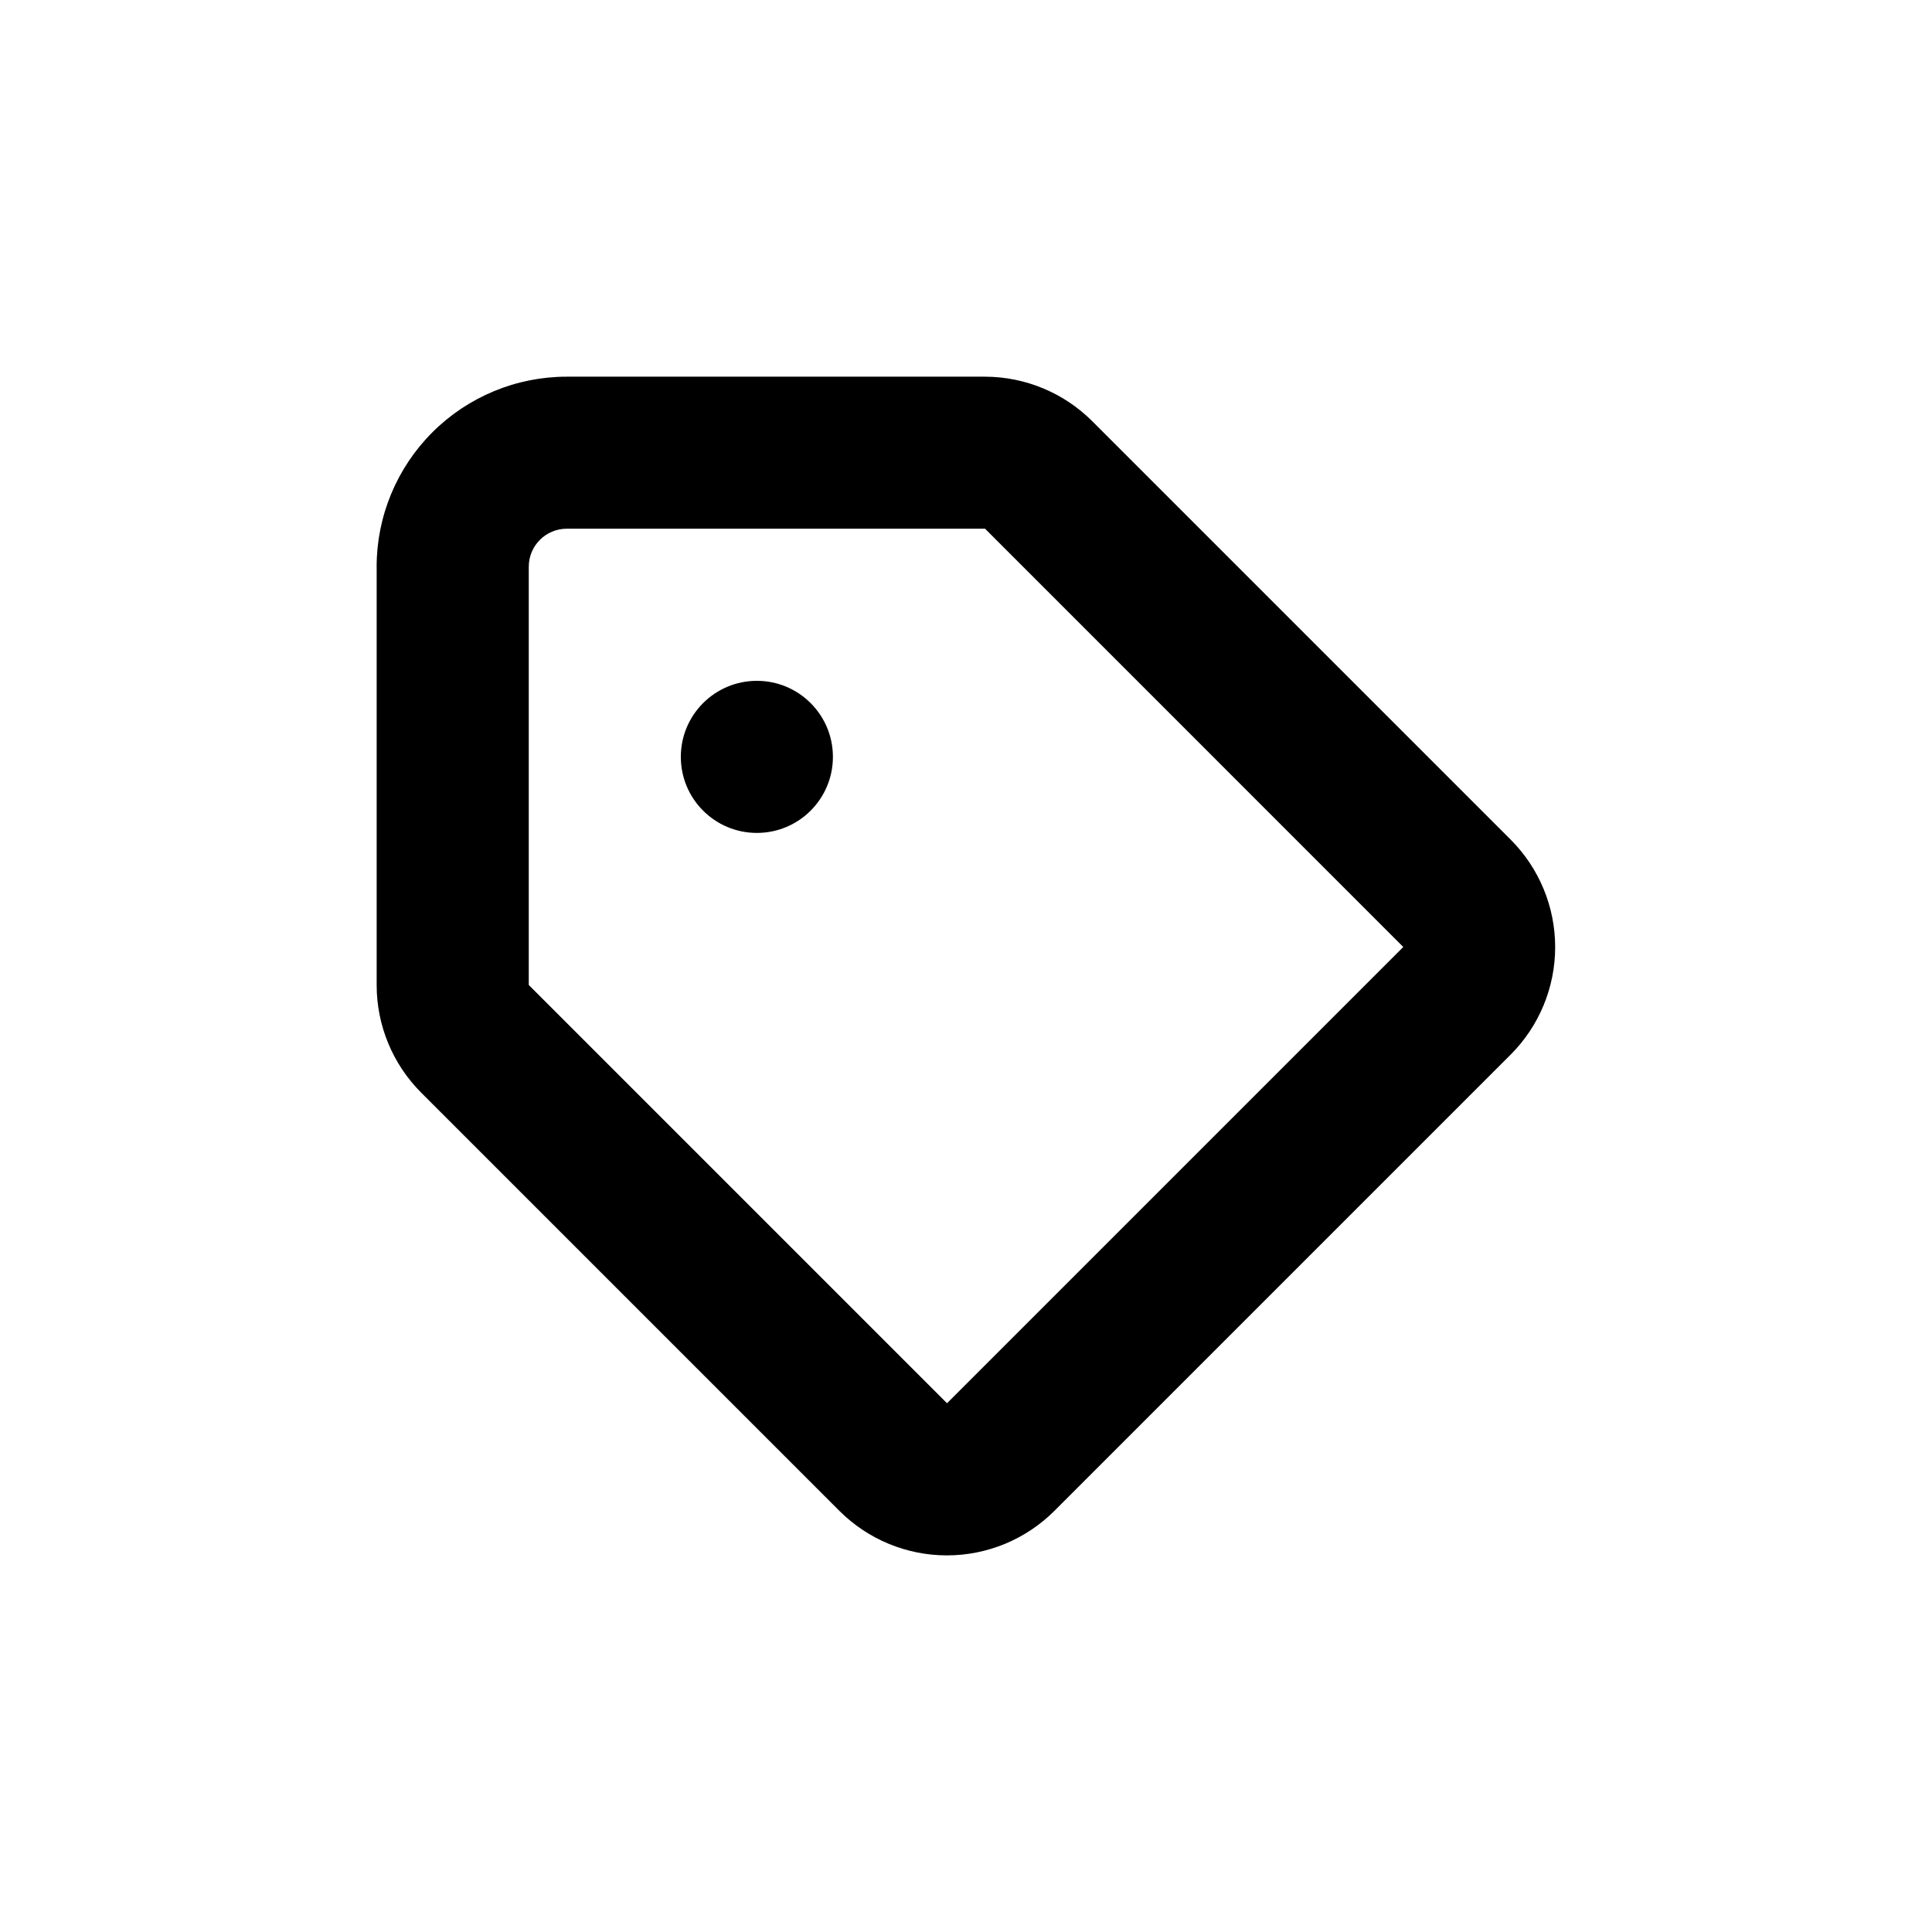
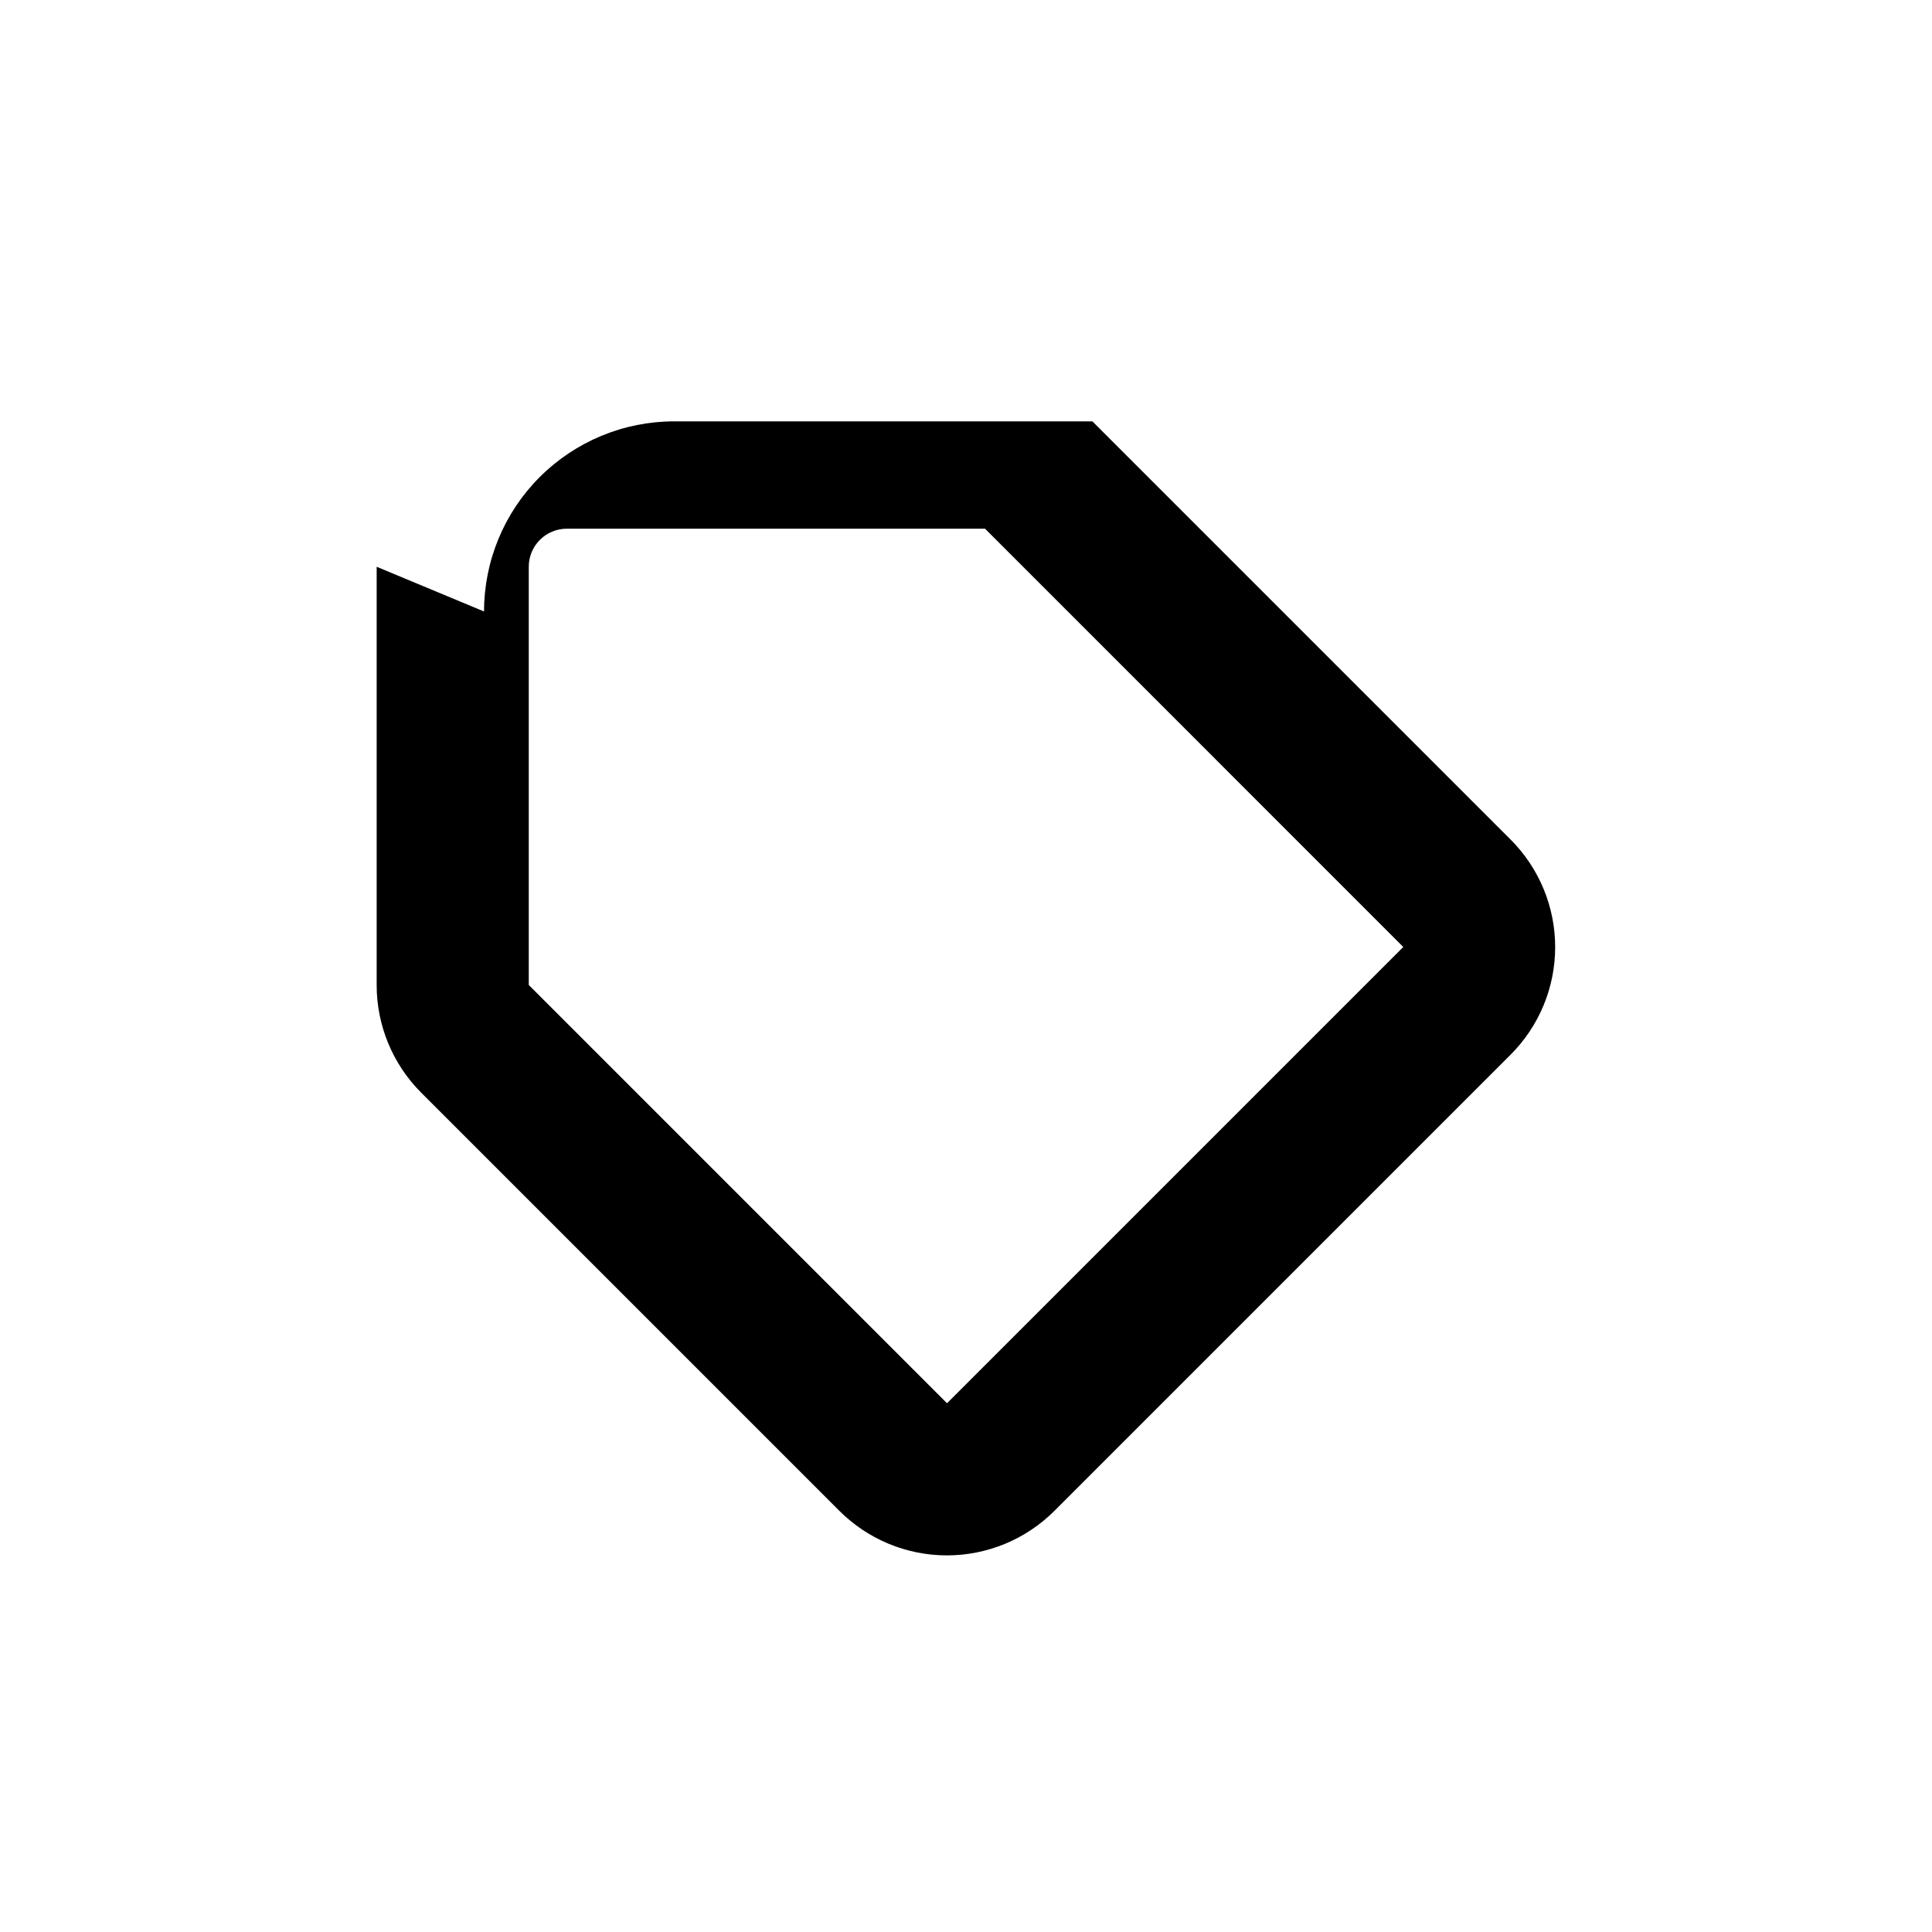
<svg xmlns="http://www.w3.org/2000/svg" fill="#000000" width="800px" height="800px" version="1.1" viewBox="144 144 512 512">
  <g>
-     <path d="m364.73 344.58c0 11.133-9.02 20.152-20.152 20.152-11.129 0-20.152-9.02-20.152-20.152 0-11.129 9.023-20.152 20.152-20.152 11.133 0 20.152 9.023 20.152 20.152" />
-     <path d="m243.82 294.2v110.84c-0.008 10.695 4.234 20.953 11.789 28.516l110.84 110.84c7.559 7.551 17.805 11.797 28.488 11.797 10.688 0 20.934-4.246 28.492-11.797l120.91-120.91c7.555-7.559 11.797-17.805 11.797-28.492 0-10.684-4.242-20.93-11.797-28.488l-110.84-110.84c-7.543-7.562-17.781-11.82-28.465-11.84h-110.84c-13.363 0-26.176 5.309-35.625 14.758s-14.758 22.262-14.758 35.625zm272.06 100.76-120.91 120.91-110.84-110.84v-110.84c0-5.566 4.512-10.078 10.078-10.078h110.84z" />
+     <path d="m243.82 294.2v110.84c-0.008 10.695 4.234 20.953 11.789 28.516l110.84 110.84c7.559 7.551 17.805 11.797 28.488 11.797 10.688 0 20.934-4.246 28.492-11.797l120.91-120.91c7.555-7.559 11.797-17.805 11.797-28.492 0-10.684-4.242-20.93-11.797-28.488l-110.84-110.84h-110.84c-13.363 0-26.176 5.309-35.625 14.758s-14.758 22.262-14.758 35.625zm272.06 100.76-120.91 120.91-110.84-110.84v-110.84c0-5.566 4.512-10.078 10.078-10.078h110.84z" />
  </g>
</svg>